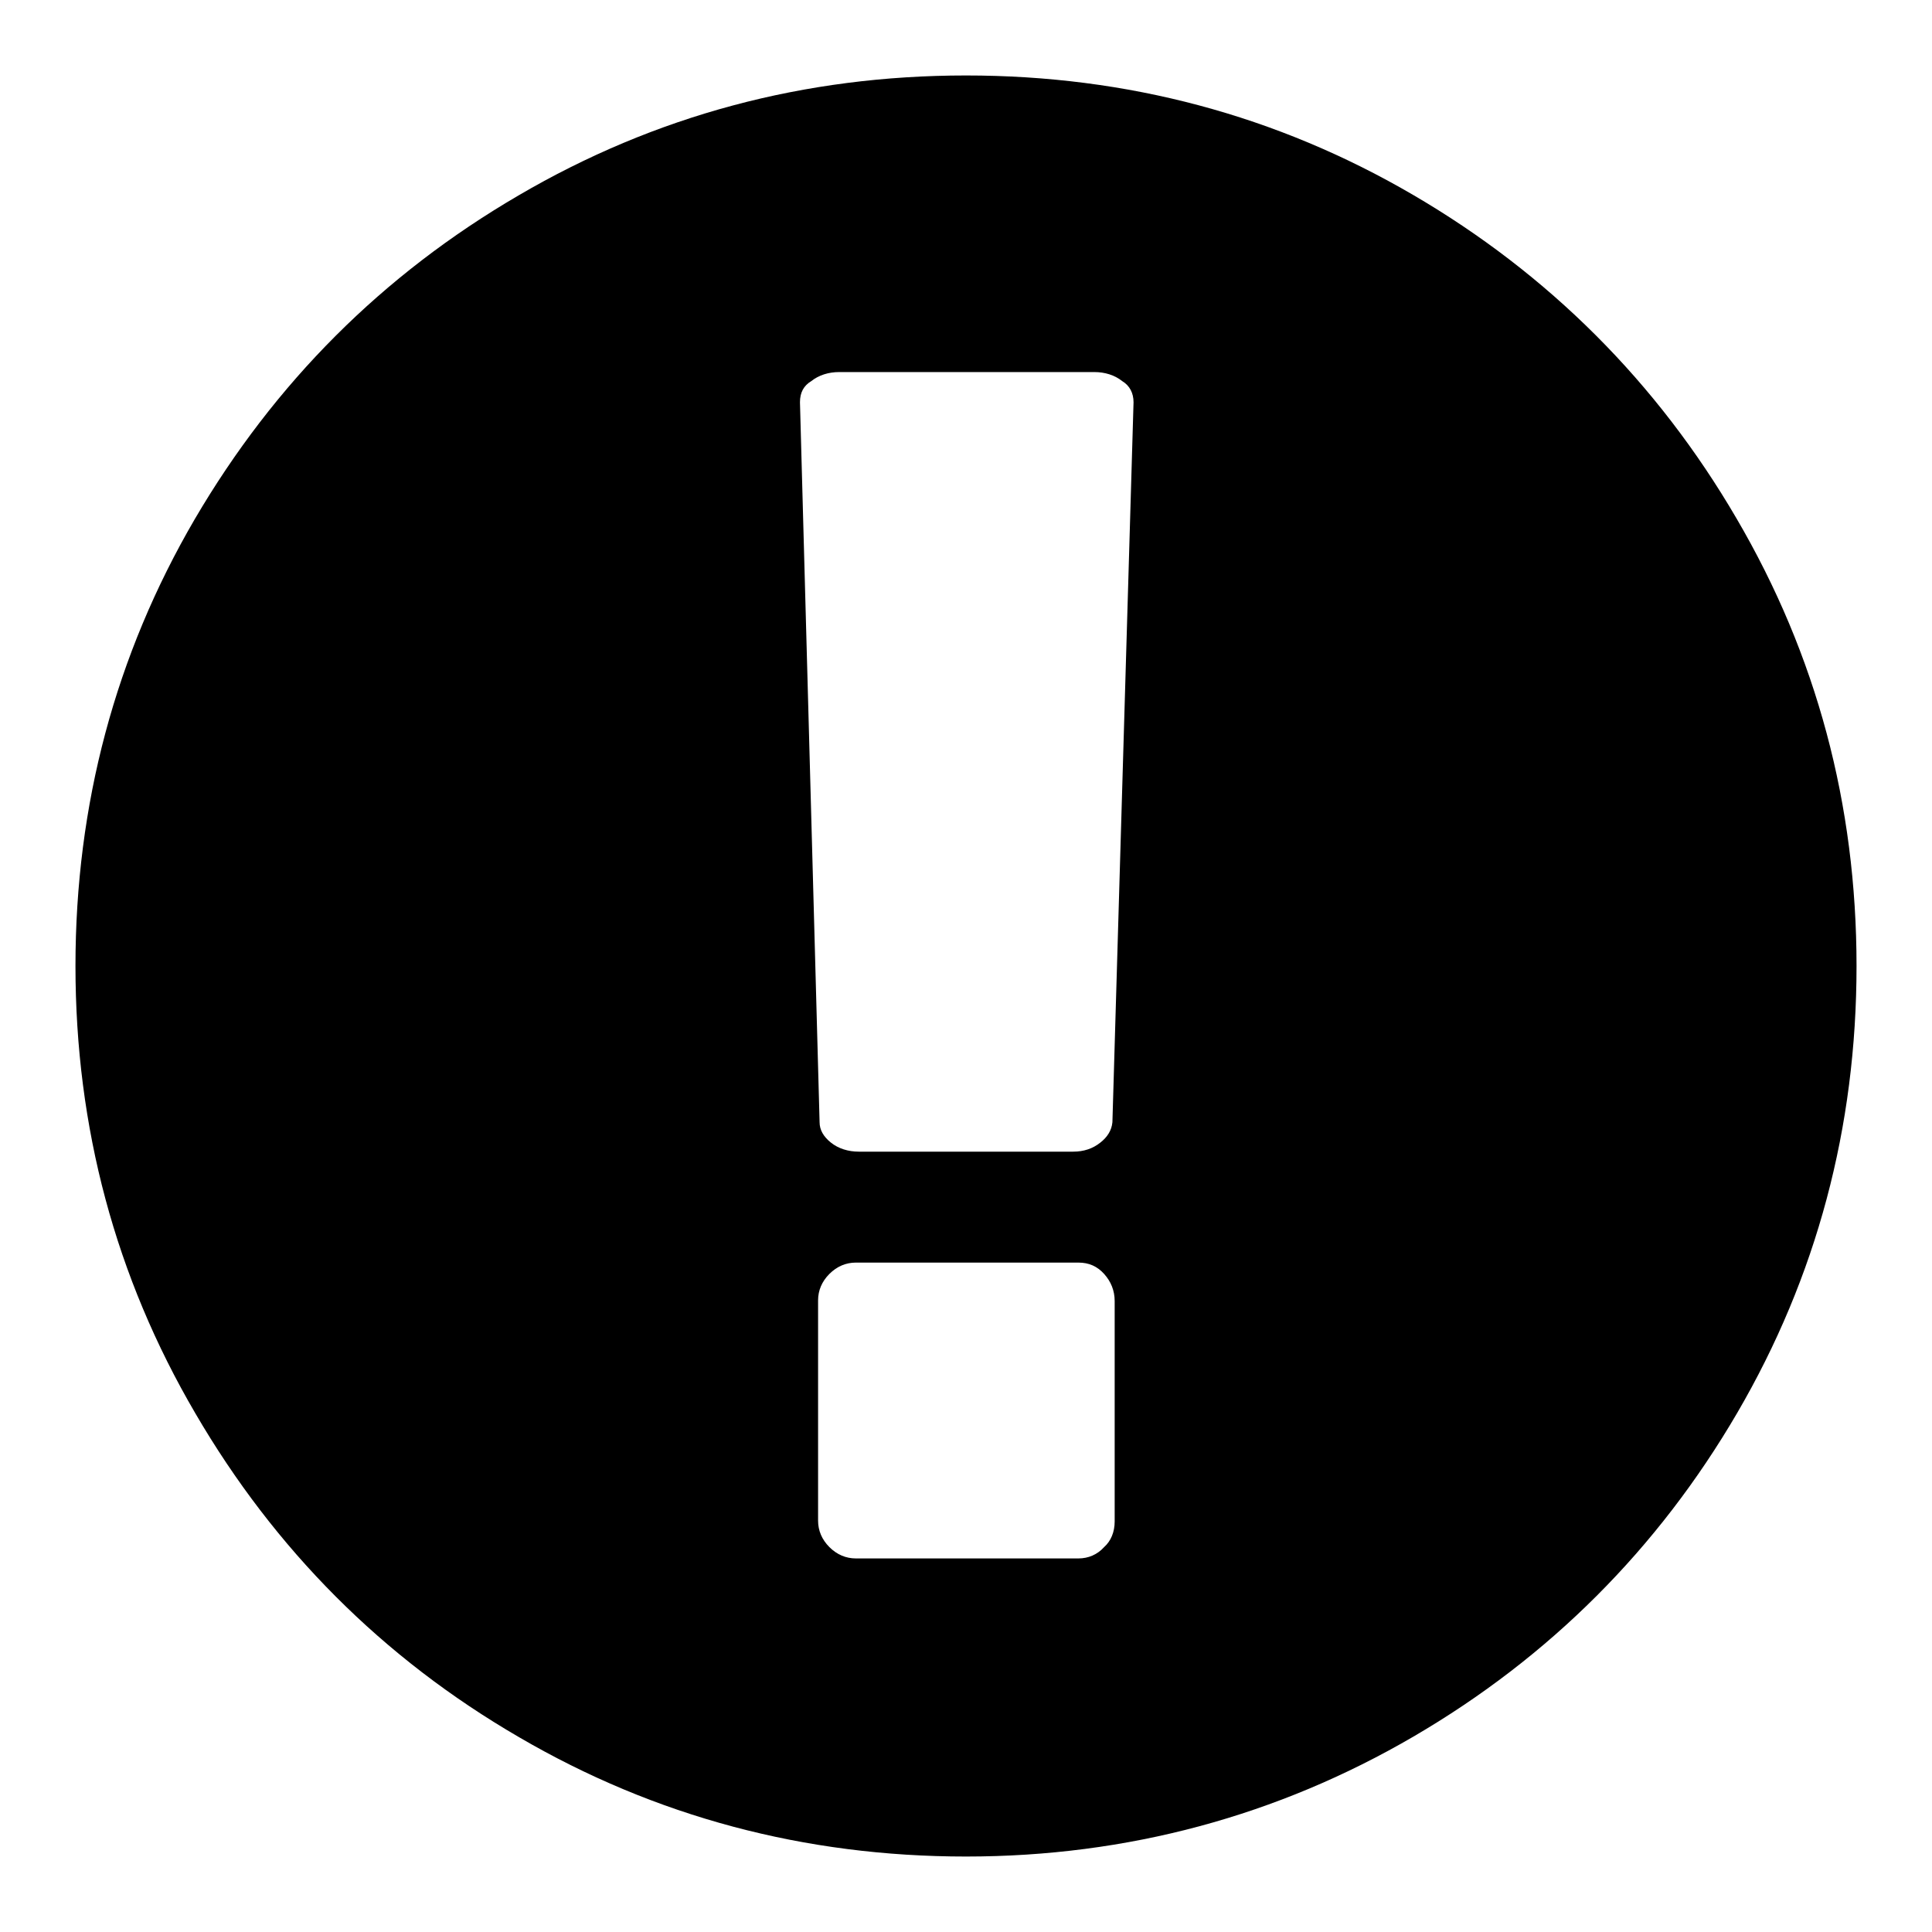
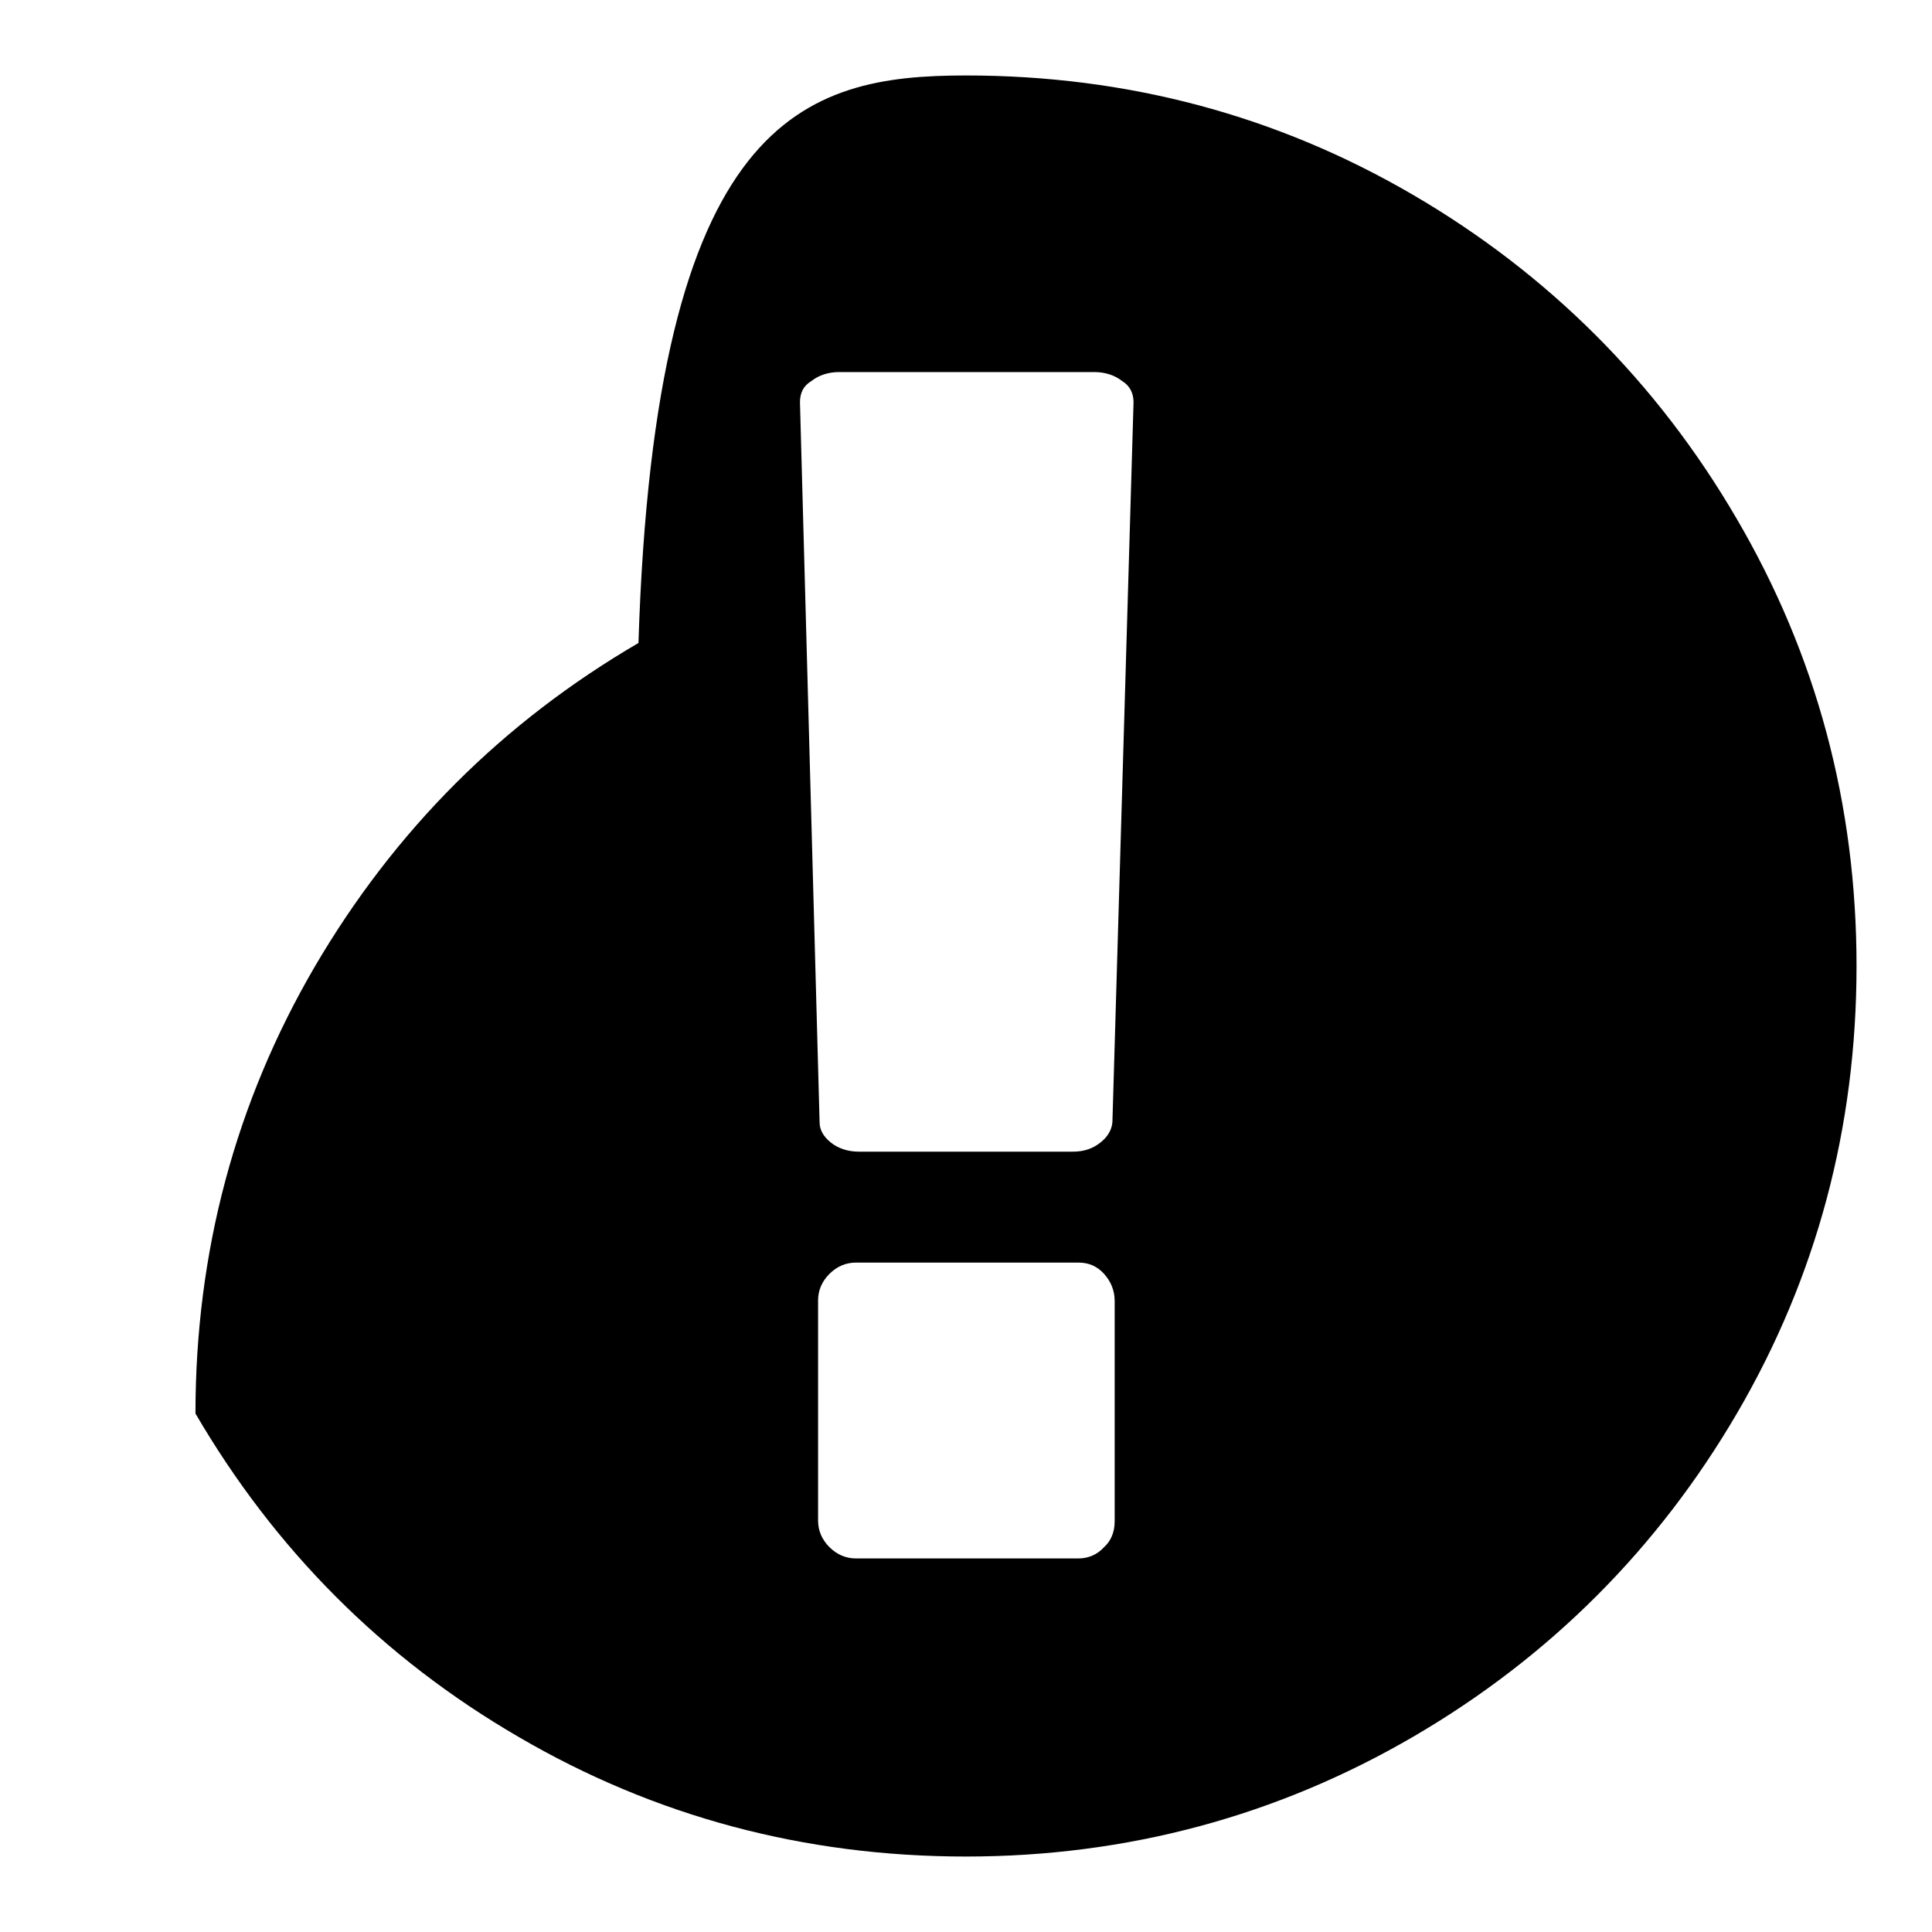
<svg xmlns="http://www.w3.org/2000/svg" version="1.1" x="0px" y="0px" viewBox="0 0 256 256" enable-background="new 0 0 256 256" xml:space="preserve">
  <g>
-     <path fill="#000000" d="M128,10c21.4,0,41.2,5.3,59.2,15.8s32.4,24.9,42.9,42.9C240.7,86.8,246,106.6,246,128 c0,21.4-5.3,41.2-15.8,59.2s-24.9,32.4-42.9,42.9S149.4,246,128,246c-21.4,0-41.2-5.3-59.2-15.8c-18.1-10.5-32.4-24.9-42.9-42.9 C15.3,169.2,10,149.4,10,128c0-21.4,5.3-41.2,15.8-59.2c10.6-18.1,24.9-32.4,42.9-42.9C86.8,15.3,106.6,10,128,10z M147.7,201.6 v-29.2c0-1.4-0.5-2.6-1.4-3.6c-0.9-1-2-1.5-3.4-1.5h-29.5c-1.3,0-2.5,0.5-3.5,1.5c-1,1-1.5,2.2-1.5,3.5v29.2c0,1.3,0.5,2.5,1.5,3.5 c1,1,2.2,1.5,3.5,1.5h29.5c1.3,0,2.5-0.5,3.4-1.5C147.2,204.2,147.7,203,147.7,201.6z M147.4,148.7l2.8-95.4c0-1.2-0.5-2.2-1.5-2.8 c-1-0.8-2.3-1.2-3.7-1.2h-33.8c-1.4,0-2.7,0.4-3.7,1.2c-1,0.6-1.5,1.5-1.5,2.8l2.6,95.4c0,1,0.5,1.9,1.5,2.7c1,0.8,2.3,1.2,3.7,1.2 h28.4c1.4,0,2.6-0.4,3.6-1.2C146.7,150.7,147.3,149.8,147.4,148.7L147.4,148.7z" />
+     <path fill="#000000" d="M128,10c21.4,0,41.2,5.3,59.2,15.8s32.4,24.9,42.9,42.9C240.7,86.8,246,106.6,246,128 c0,21.4-5.3,41.2-15.8,59.2s-24.9,32.4-42.9,42.9S149.4,246,128,246c-21.4,0-41.2-5.3-59.2-15.8c-18.1-10.5-32.4-24.9-42.9-42.9 c0-21.4,5.3-41.2,15.8-59.2c10.6-18.1,24.9-32.4,42.9-42.9C86.8,15.3,106.6,10,128,10z M147.7,201.6 v-29.2c0-1.4-0.5-2.6-1.4-3.6c-0.9-1-2-1.5-3.4-1.5h-29.5c-1.3,0-2.5,0.5-3.5,1.5c-1,1-1.5,2.2-1.5,3.5v29.2c0,1.3,0.5,2.5,1.5,3.5 c1,1,2.2,1.5,3.5,1.5h29.5c1.3,0,2.5-0.5,3.4-1.5C147.2,204.2,147.7,203,147.7,201.6z M147.4,148.7l2.8-95.4c0-1.2-0.5-2.2-1.5-2.8 c-1-0.8-2.3-1.2-3.7-1.2h-33.8c-1.4,0-2.7,0.4-3.7,1.2c-1,0.6-1.5,1.5-1.5,2.8l2.6,95.4c0,1,0.5,1.9,1.5,2.7c1,0.8,2.3,1.2,3.7,1.2 h28.4c1.4,0,2.6-0.4,3.6-1.2C146.7,150.7,147.3,149.8,147.4,148.7L147.4,148.7z" />
  </g>
</svg>